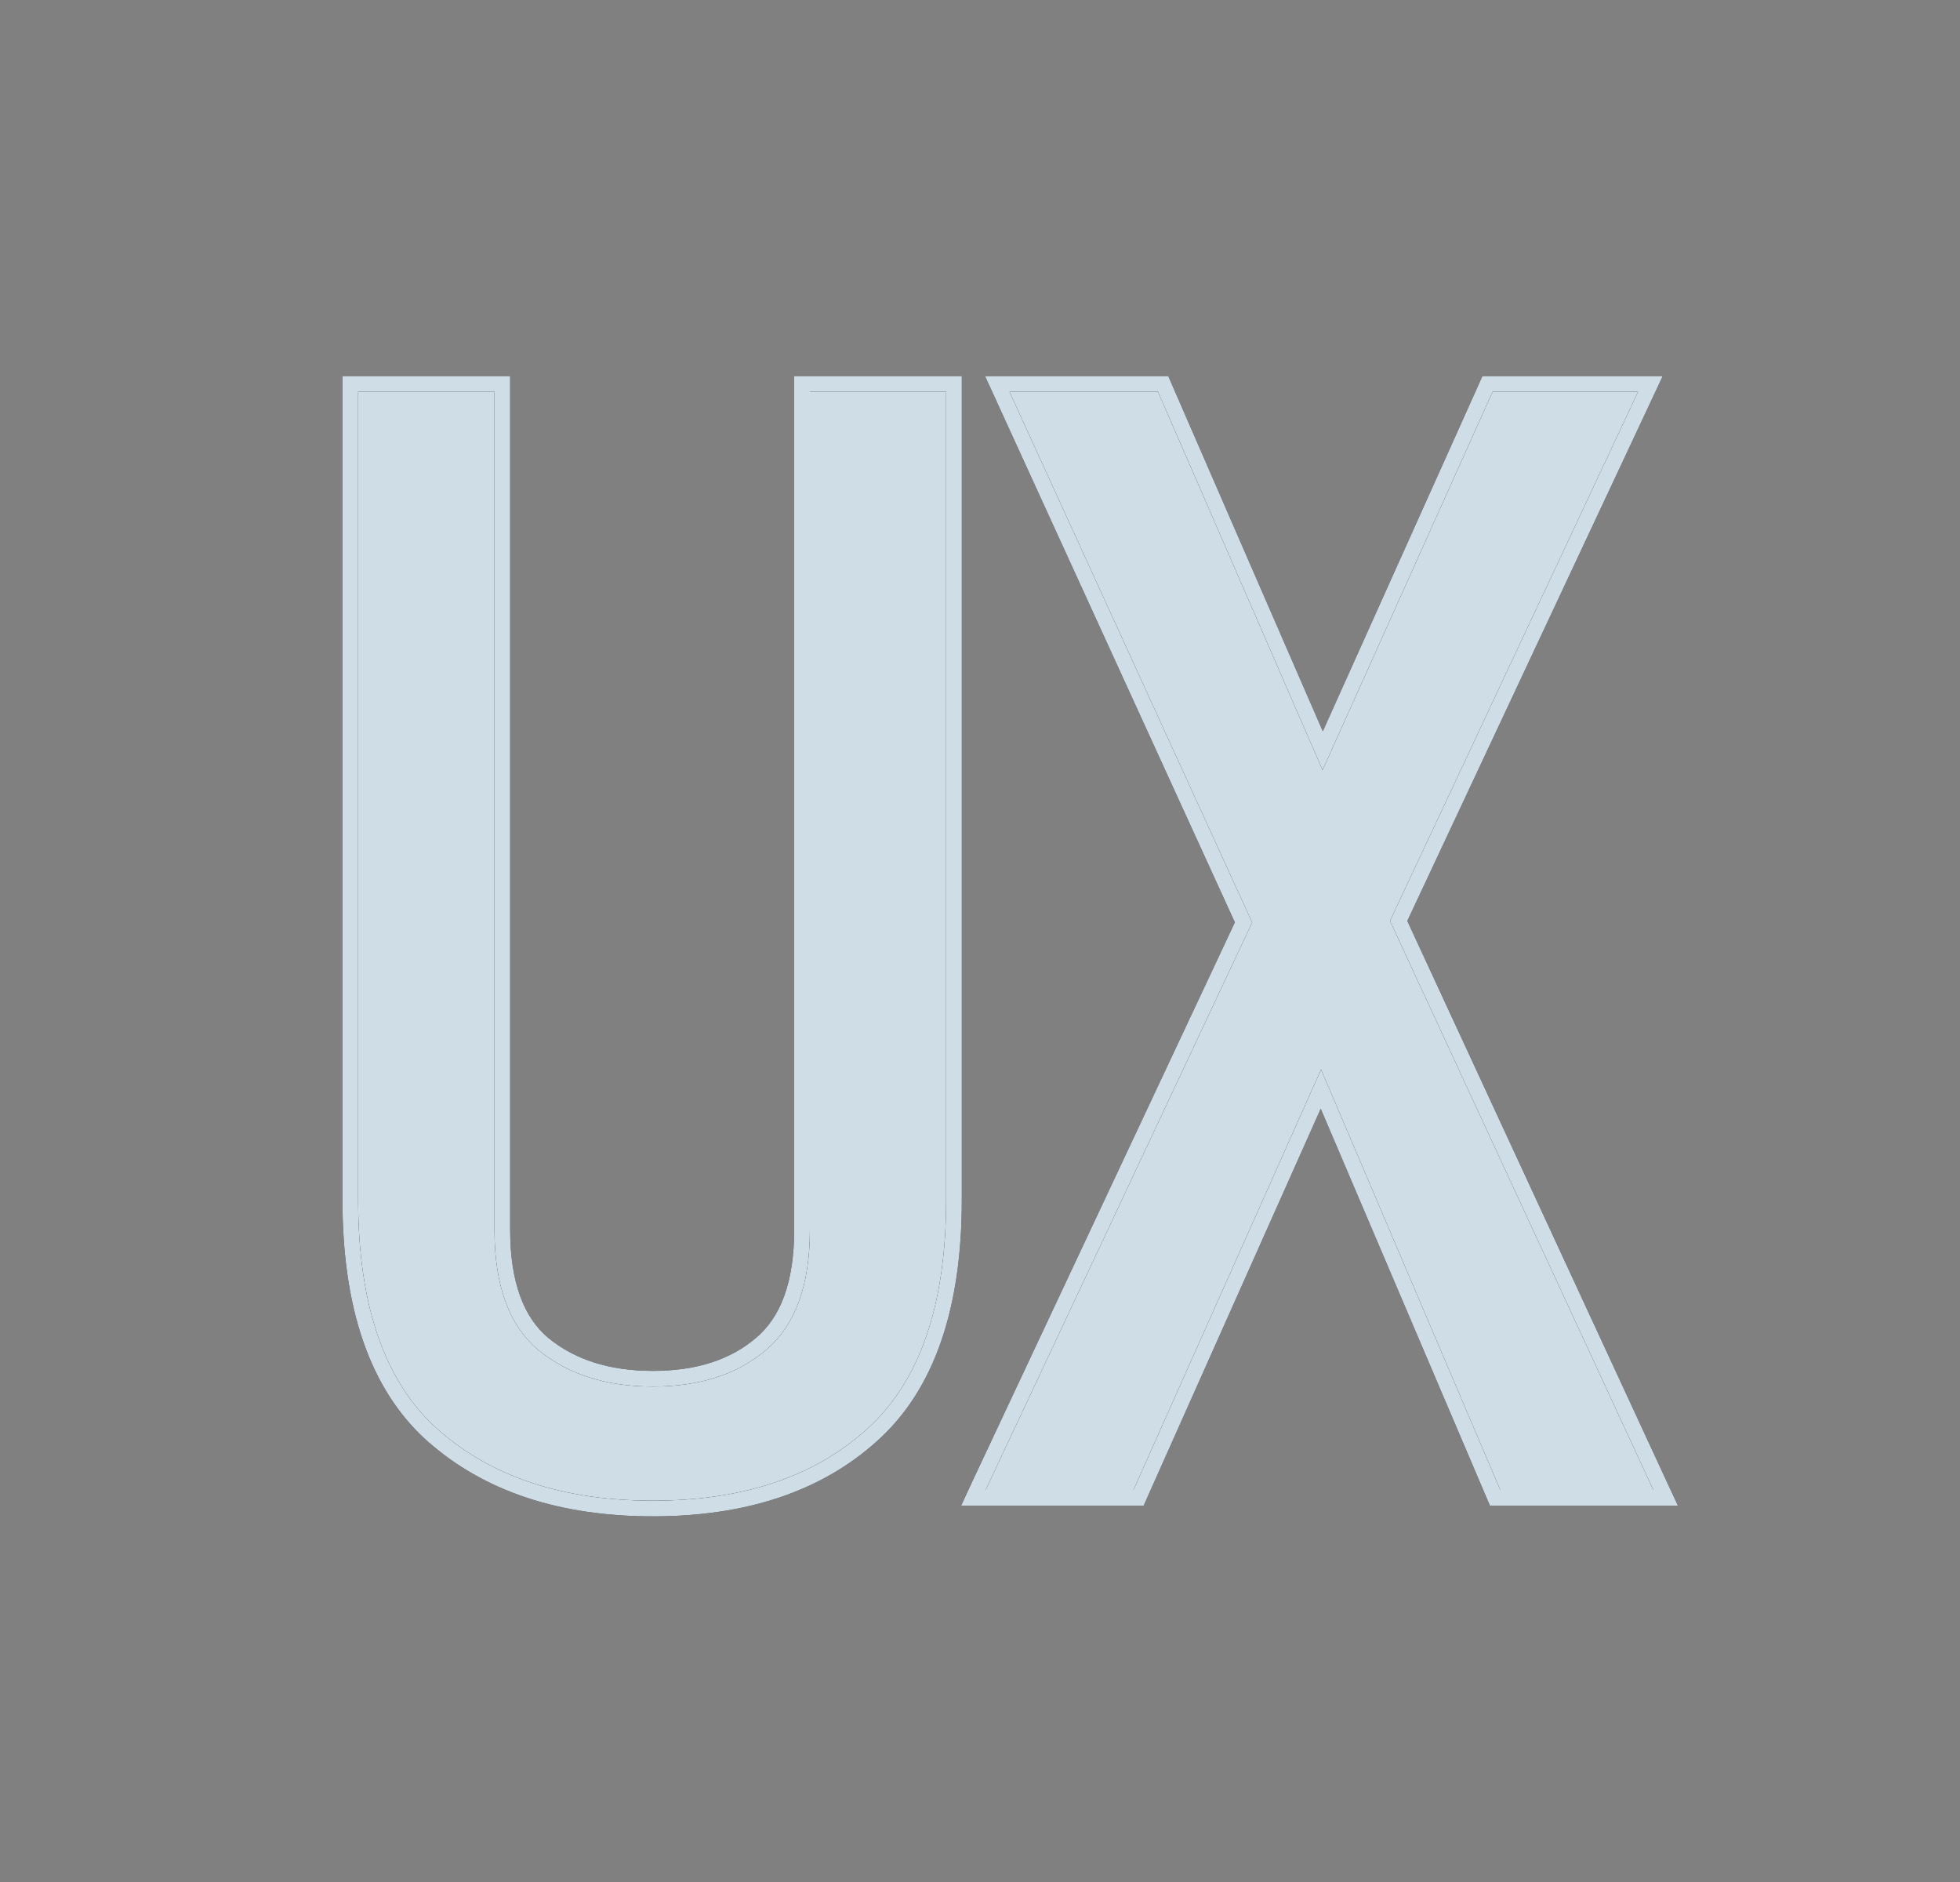
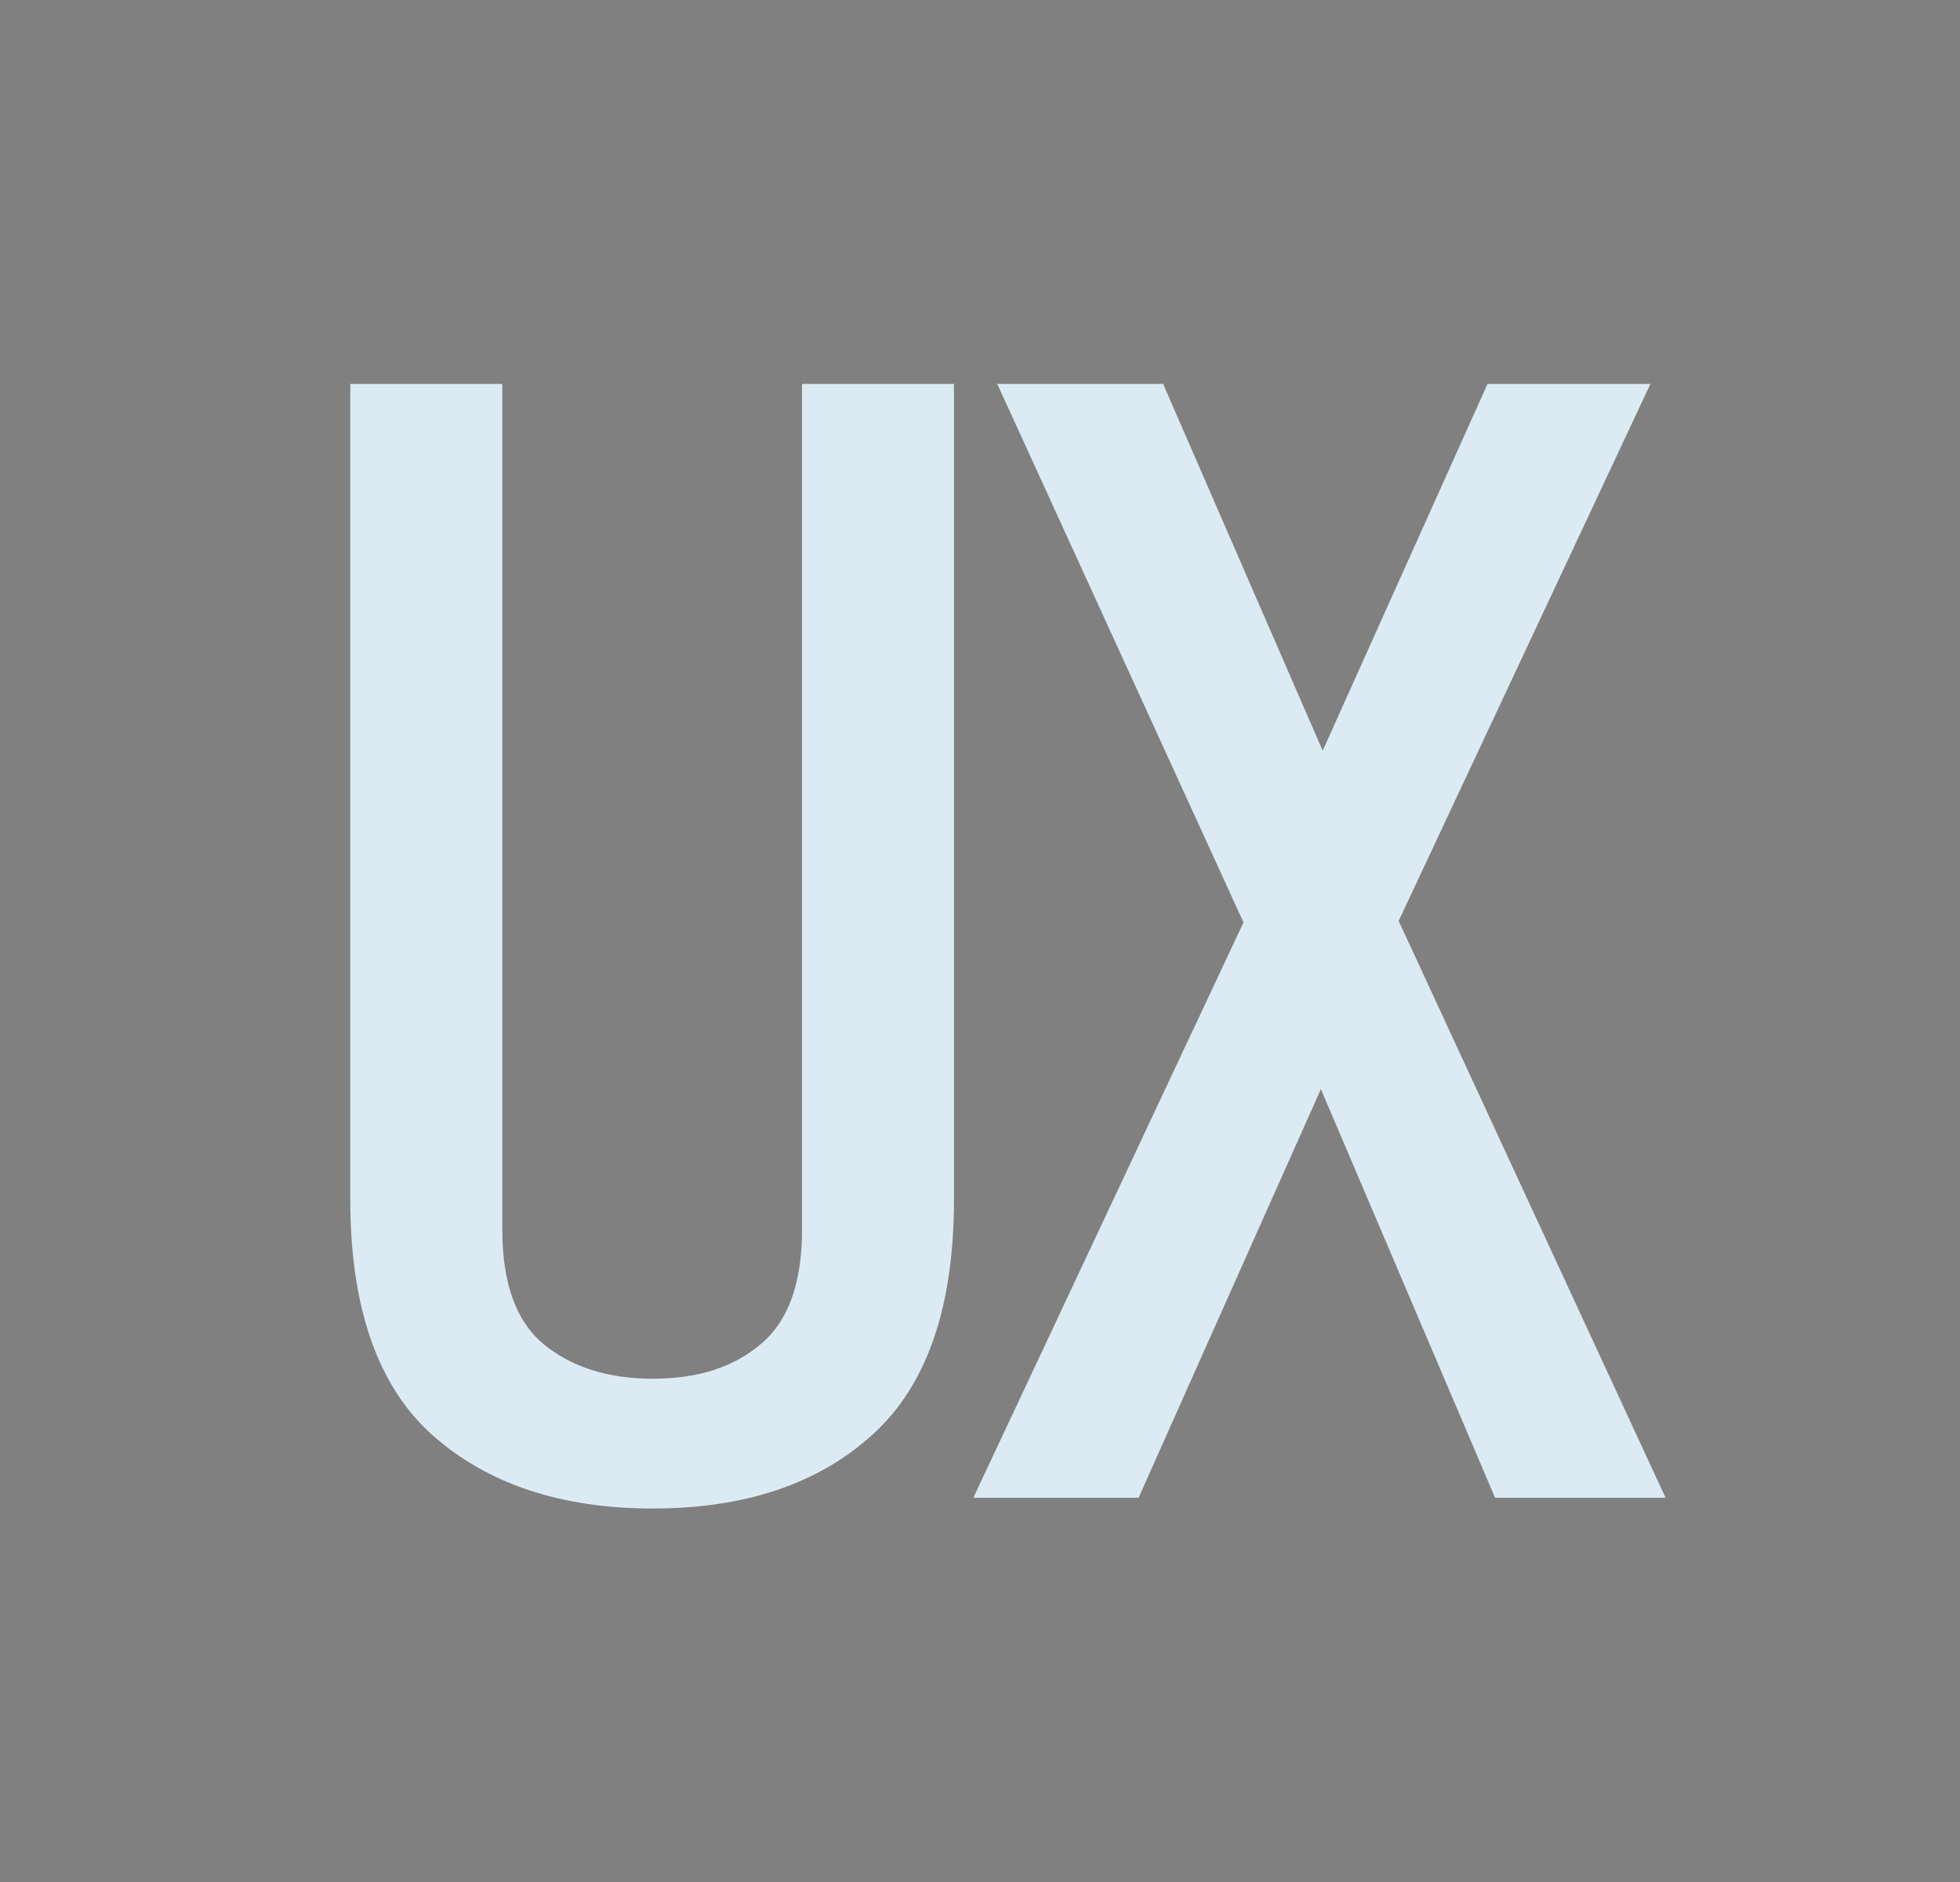
<svg xmlns="http://www.w3.org/2000/svg" width="25" height="24" viewBox="0 0 25 24" fill="none">
  <rect x="0" y="0" width="25" height="24" fill="#808080" stroke="none" />
-   <path d="M10.33 4.896H10.23V4.996V15.68C10.23 16.374 10.049 16.85 9.709 17.136L9.708 17.137C9.366 17.43 8.909 17.582 8.328 17.582C7.747 17.582 7.283 17.43 6.927 17.136C6.588 16.85 6.407 16.374 6.407 15.68V4.996V4.896H6.307H4.568H4.468V4.996V15.299C4.468 16.661 4.811 17.671 5.517 18.303L5.518 18.303C6.224 18.929 7.164 19.237 8.328 19.237C9.492 19.237 10.426 18.929 11.12 18.303C11.826 17.671 12.168 16.661 12.168 15.299V4.996V4.896H12.068H10.33ZM16.848 13.889L19.044 19.039L19.07 19.1H19.136H21.089H21.245L21.179 18.958L17.84 11.744L20.984 5.039L21.051 4.896H20.893H19.038H18.973L18.947 4.955L16.871 9.573L14.862 4.956L14.836 4.896H14.77H12.876H12.72L12.785 5.038L15.861 11.763L12.482 18.957L12.416 19.1H12.573H14.458H14.523L14.549 19.041L16.848 13.889Z" fill="black" />
  <path d="M10.33 4.896H10.23V4.996V15.68C10.23 16.374 10.049 16.85 9.709 17.136L9.708 17.137C9.366 17.43 8.909 17.582 8.328 17.582C7.747 17.582 7.283 17.43 6.927 17.136C6.588 16.85 6.407 16.374 6.407 15.68V4.996V4.896H6.307H4.568H4.468V4.996V15.299C4.468 16.661 4.811 17.671 5.517 18.303L5.518 18.303C6.224 18.929 7.164 19.237 8.328 19.237C9.492 19.237 10.426 18.929 11.12 18.303C11.826 17.671 12.168 16.661 12.168 15.299V4.996V4.896H12.068H10.33ZM16.848 13.889L19.044 19.039L19.07 19.1H19.136H21.089H21.245L21.179 18.958L17.84 11.744L20.984 5.039L21.051 4.896H20.893H19.038H18.973L18.947 4.955L16.871 9.573L14.862 4.956L14.836 4.896H14.77H12.876H12.72L12.785 5.038L15.861 11.763L12.482 18.957L12.416 19.1H12.573H14.458H14.523L14.549 19.041L16.848 13.889Z" fill="#E6F6FF" fill-opacity="0.9" />
-   <path d="M10.33 4.896H10.23V4.996V15.68C10.23 16.374 10.049 16.85 9.709 17.136L9.708 17.137C9.366 17.43 8.909 17.582 8.328 17.582C7.747 17.582 7.283 17.43 6.927 17.136C6.588 16.85 6.407 16.374 6.407 15.68V4.996V4.896H6.307H4.568H4.468V4.996V15.299C4.468 16.661 4.811 17.671 5.517 18.303L5.518 18.303C6.224 18.929 7.164 19.237 8.328 19.237C9.492 19.237 10.426 18.929 11.12 18.303C11.826 17.671 12.168 16.661 12.168 15.299V4.996V4.896H12.068H10.33ZM16.848 13.889L19.044 19.039L19.07 19.1H19.136H21.089H21.245L21.179 18.958L17.84 11.744L20.984 5.039L21.051 4.896H20.893H19.038H18.973L18.947 4.955L16.871 9.573L14.862 4.956L14.836 4.896H14.77H12.876H12.72L12.785 5.038L15.861 11.763L12.482 18.957L12.416 19.1H12.573H14.458H14.523L14.549 19.041L16.848 13.889Z" stroke="black" stroke-width="0.2" />
-   <path d="M10.33 4.896H10.23V4.996V15.68C10.23 16.374 10.049 16.85 9.709 17.136L9.708 17.137C9.366 17.43 8.909 17.582 8.328 17.582C7.747 17.582 7.283 17.43 6.927 17.136C6.588 16.85 6.407 16.374 6.407 15.68V4.996V4.896H6.307H4.568H4.468V4.996V15.299C4.468 16.661 4.811 17.671 5.517 18.303L5.518 18.303C6.224 18.929 7.164 19.237 8.328 19.237C9.492 19.237 10.426 18.929 11.12 18.303C11.826 17.671 12.168 16.661 12.168 15.299V4.996V4.896H12.068H10.33ZM16.848 13.889L19.044 19.039L19.07 19.1H19.136H21.089H21.245L21.179 18.958L17.84 11.744L20.984 5.039L21.051 4.896H20.893H19.038H18.973L18.947 4.955L16.871 9.573L14.862 4.956L14.836 4.896H14.77H12.876H12.72L12.785 5.038L15.861 11.763L12.482 18.957L12.416 19.1H12.573H14.458H14.523L14.549 19.041L16.848 13.889Z" stroke="#E6F6FF" stroke-opacity="0.9" stroke-width="0.2" />
</svg>